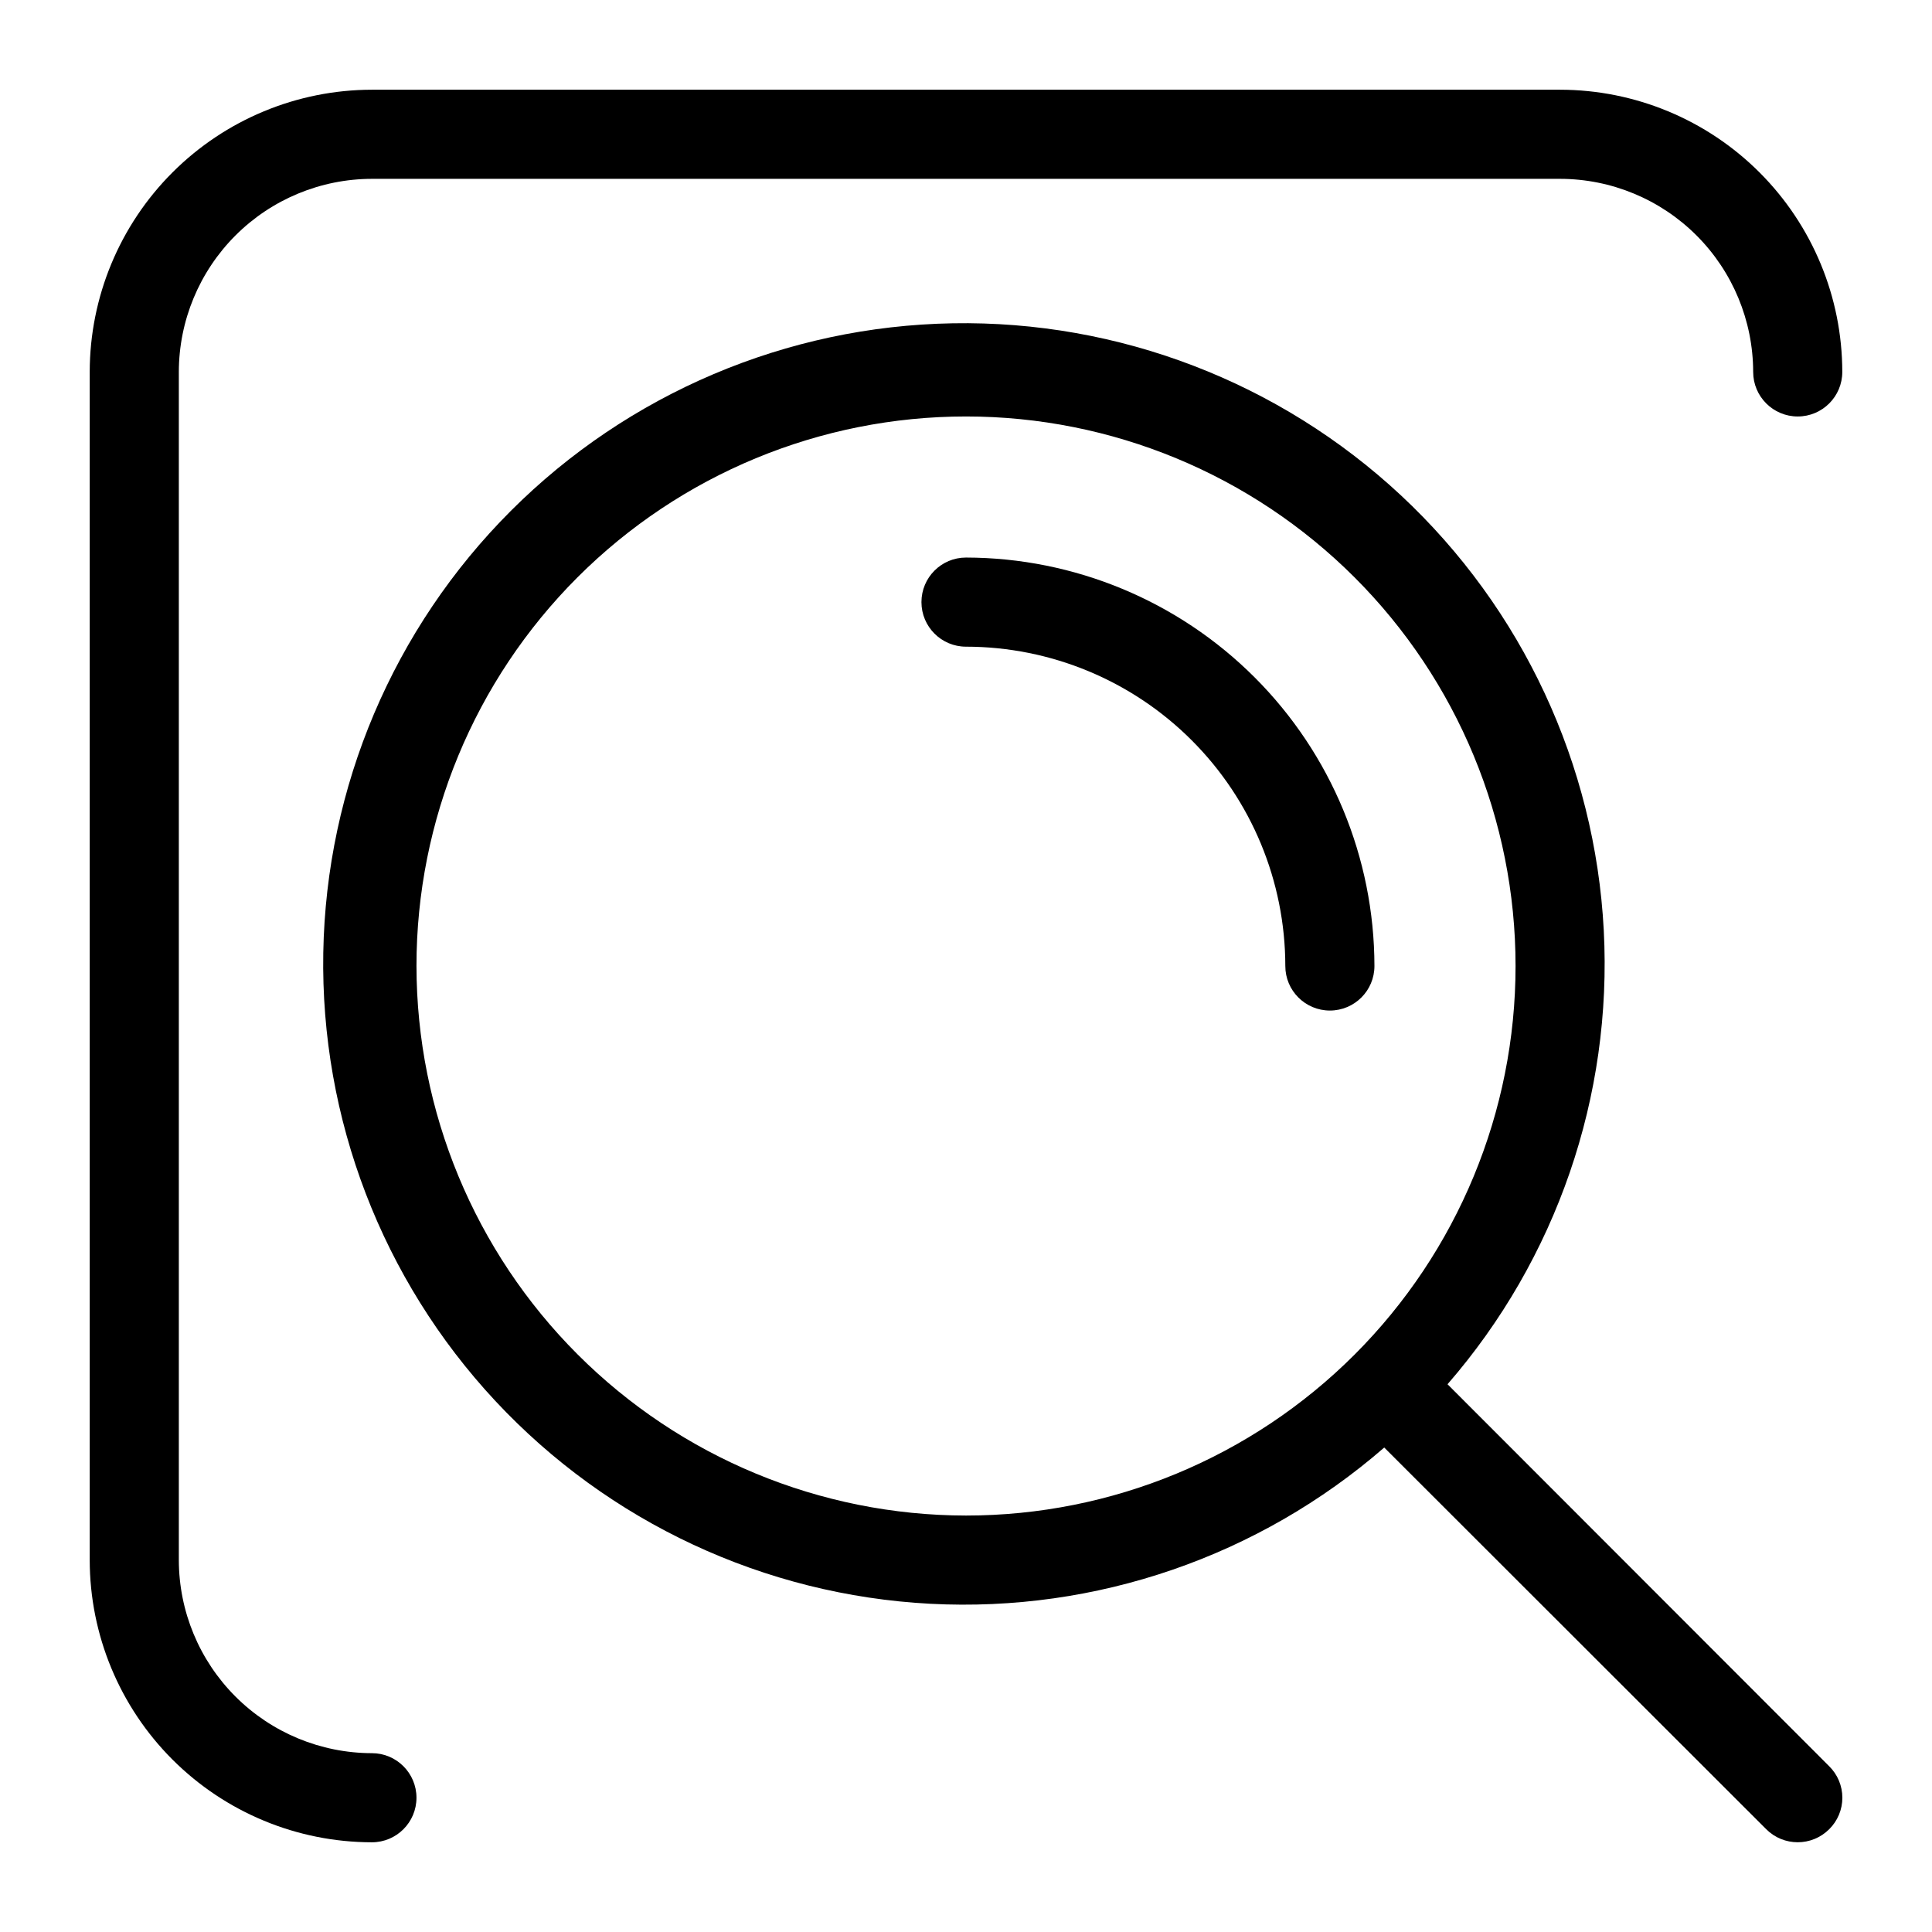
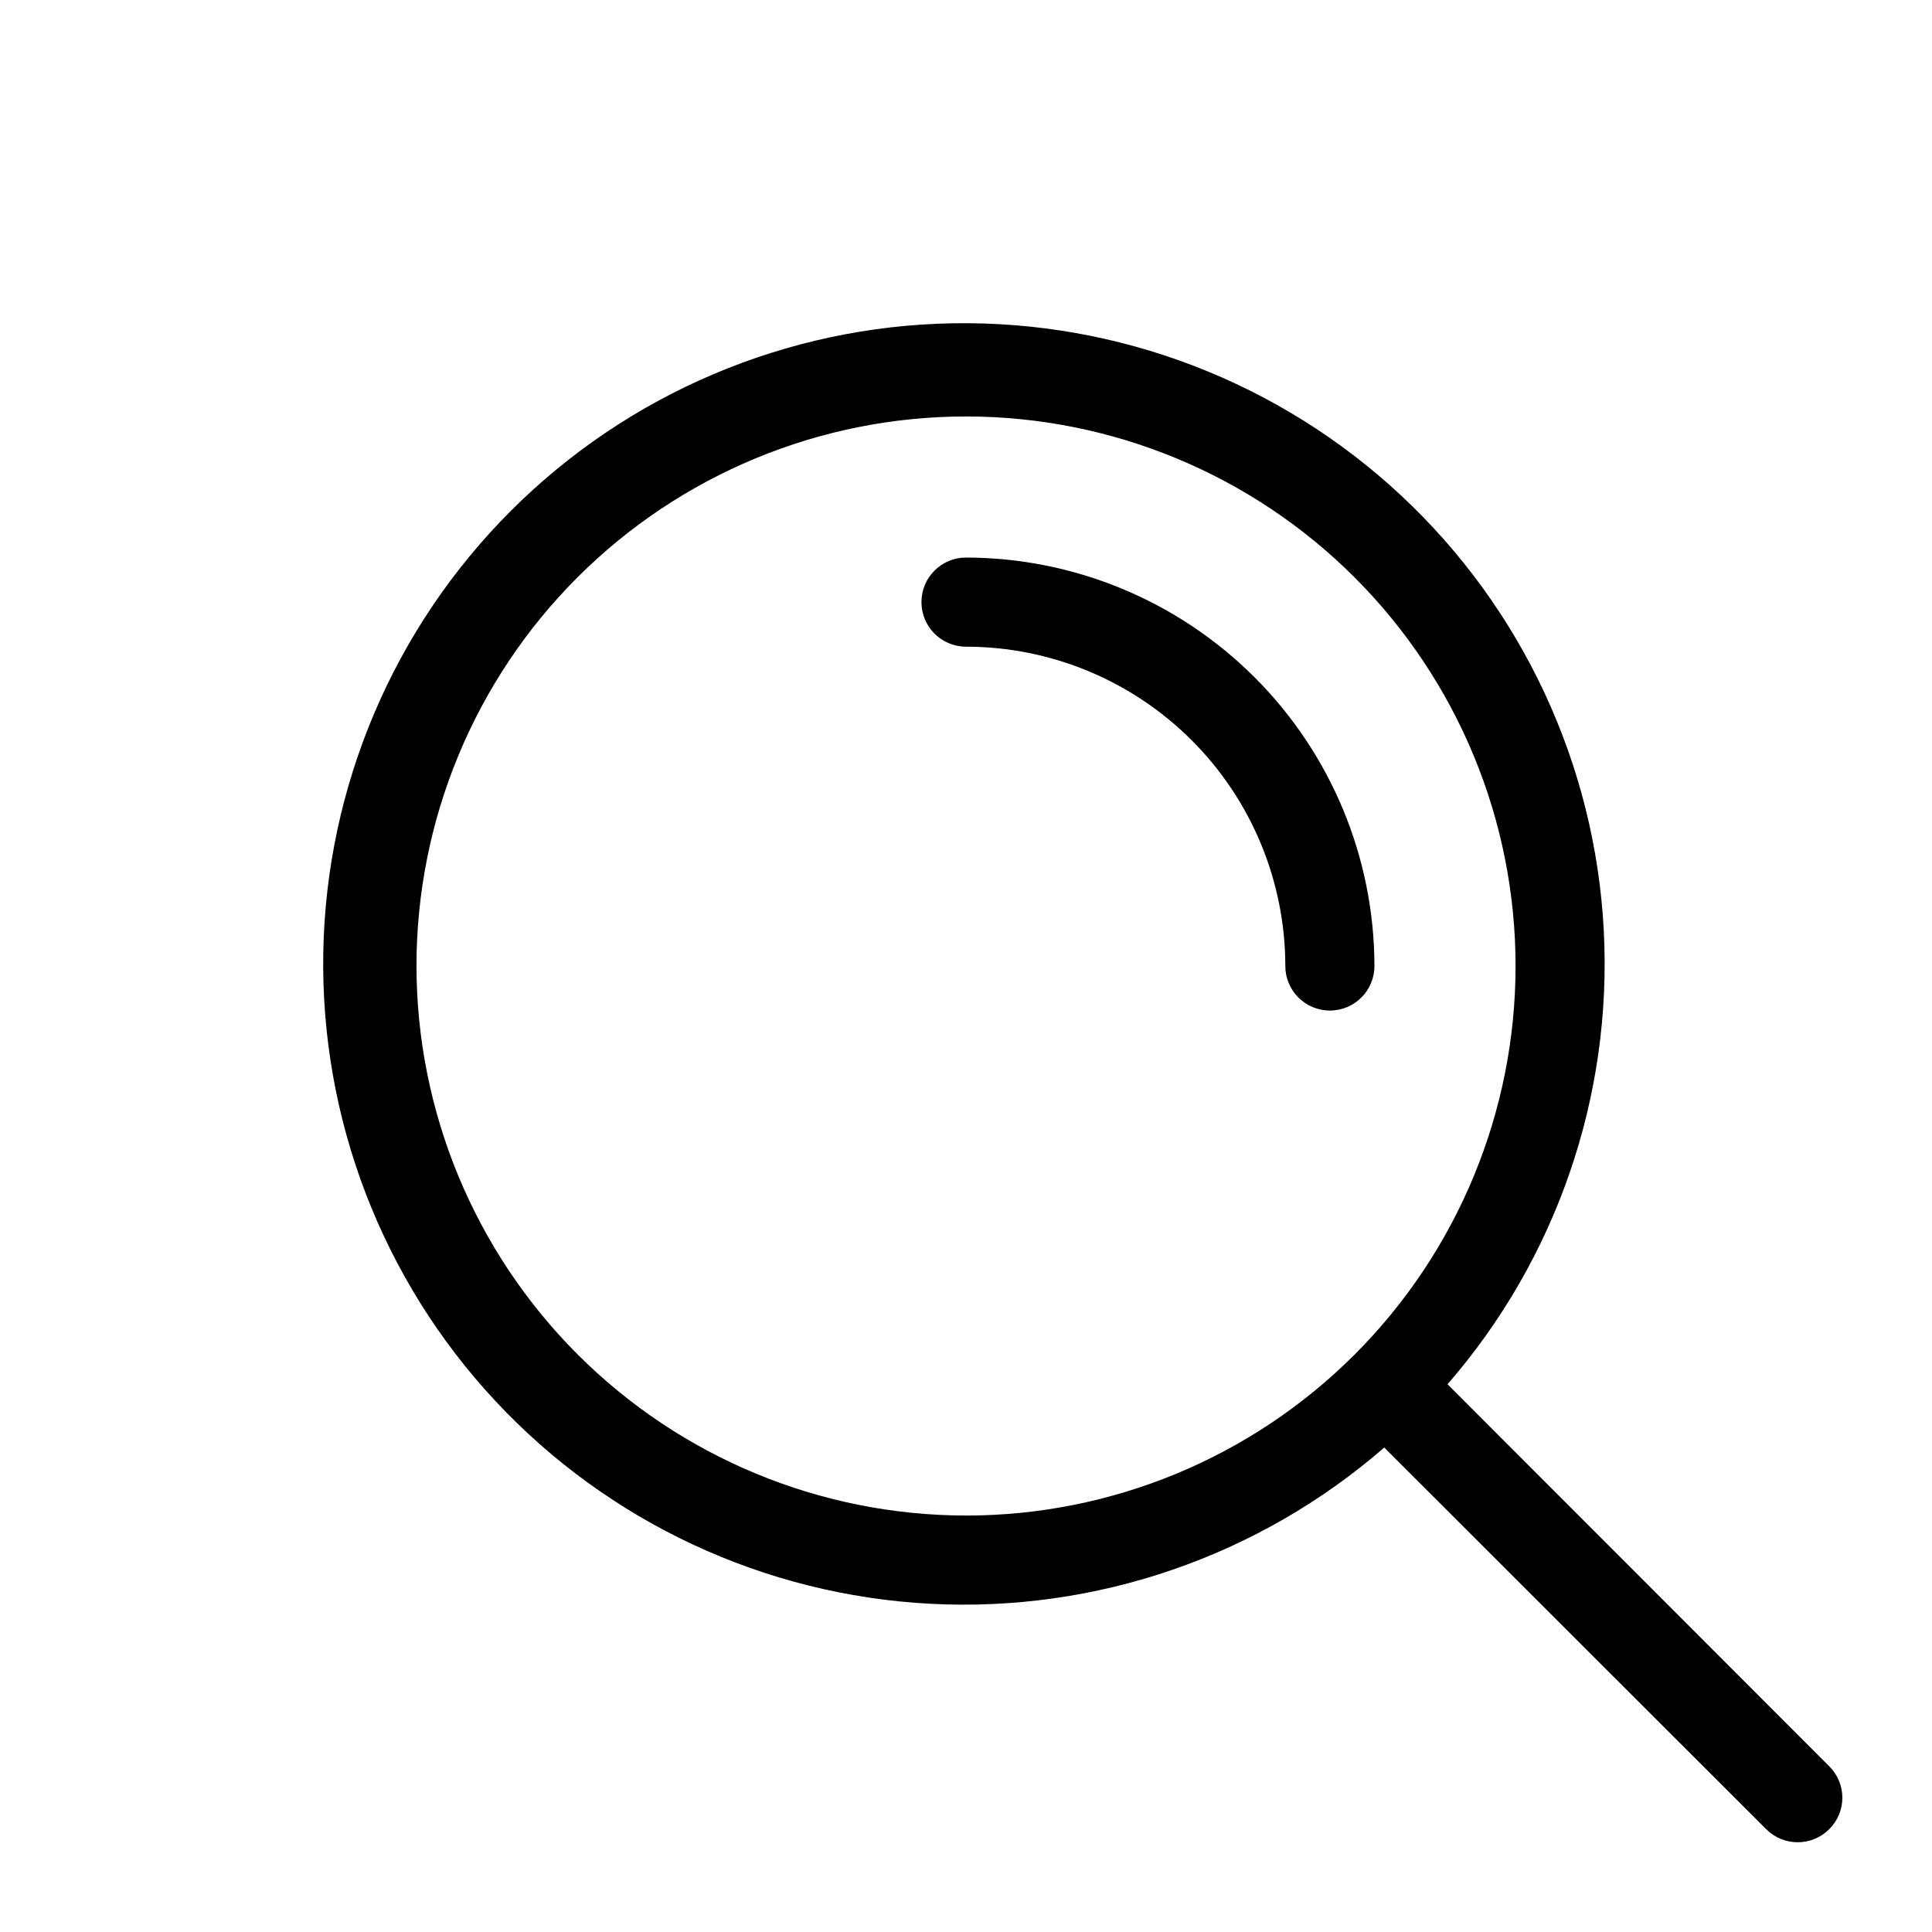
<svg xmlns="http://www.w3.org/2000/svg" fill="#000000" width="800px" height="800px" version="1.1" viewBox="144 144 512 512">
  <g>
    <path d="m508.24 400c-0.043-28.695-11.457-56.203-31.75-76.492-20.289-20.289-47.797-31.707-76.488-31.75-6.523 0-11.809 5.285-11.809 11.809 0 6.519 5.285 11.809 11.809 11.809 22.438 0.02 43.949 8.941 59.812 24.809 15.867 15.863 24.789 37.379 24.809 59.816 0 6.519 5.289 11.805 11.809 11.805 6.523 0 11.809-5.285 11.809-11.805z" />
    <path d="m527.61 510.84c28.867-33.215 43.715-76.34 41.406-120.29-2.305-43.945-21.582-85.281-53.766-115.29-32.188-30.008-74.766-46.352-118.77-45.586-44 0.77-85.984 18.59-117.1 49.707-31.117 31.117-48.938 73.102-49.707 117.1-0.766 44 15.578 86.578 45.586 118.77 30.012 32.184 71.348 51.461 115.29 53.766 43.945 2.309 87.07-12.539 120.29-41.406l101.23 101.15c4.609 4.606 12.078 4.606 16.688 0 2.234-2.203 3.488-5.207 3.488-8.344 0-3.133-1.254-6.141-3.488-8.344zm-273.24-110.84c0-38.625 15.344-75.668 42.652-102.98 27.312-27.309 64.355-42.652 102.98-42.652 38.621 0 75.664 15.344 102.98 42.652 27.312 27.312 42.656 64.355 42.656 102.98 0 38.621-15.344 75.664-42.656 102.98s-64.355 42.656-102.98 42.656c-38.613-0.043-75.629-15.398-102.93-42.703-27.301-27.301-42.66-64.32-42.699-102.93z" />
-     <path d="m242.56 608.61c-13.566-0.02-26.566-5.418-36.16-15.008-9.59-9.59-14.988-22.594-15.008-36.16v-314.88c0.02-13.566 5.418-26.566 15.008-36.16 9.594-9.59 22.594-14.988 36.16-15.008h314.88c13.566 0.02 26.57 5.418 36.16 15.008 9.59 9.594 14.988 22.594 15.008 36.16 0 6.519 5.289 11.809 11.809 11.809 6.523 0 11.809-5.289 11.809-11.809-0.02-19.828-7.906-38.836-21.926-52.859-14.02-14.02-33.031-21.906-52.859-21.926h-314.88c-19.828 0.02-38.836 7.906-52.859 21.926-14.02 14.023-21.906 33.031-21.926 52.859v314.88c0.02 19.828 7.906 38.84 21.926 52.859 14.023 14.02 33.031 21.906 52.859 21.926 6.519 0 11.809-5.285 11.809-11.809 0-6.519-5.289-11.809-11.809-11.809z" />
  </g>
</svg>